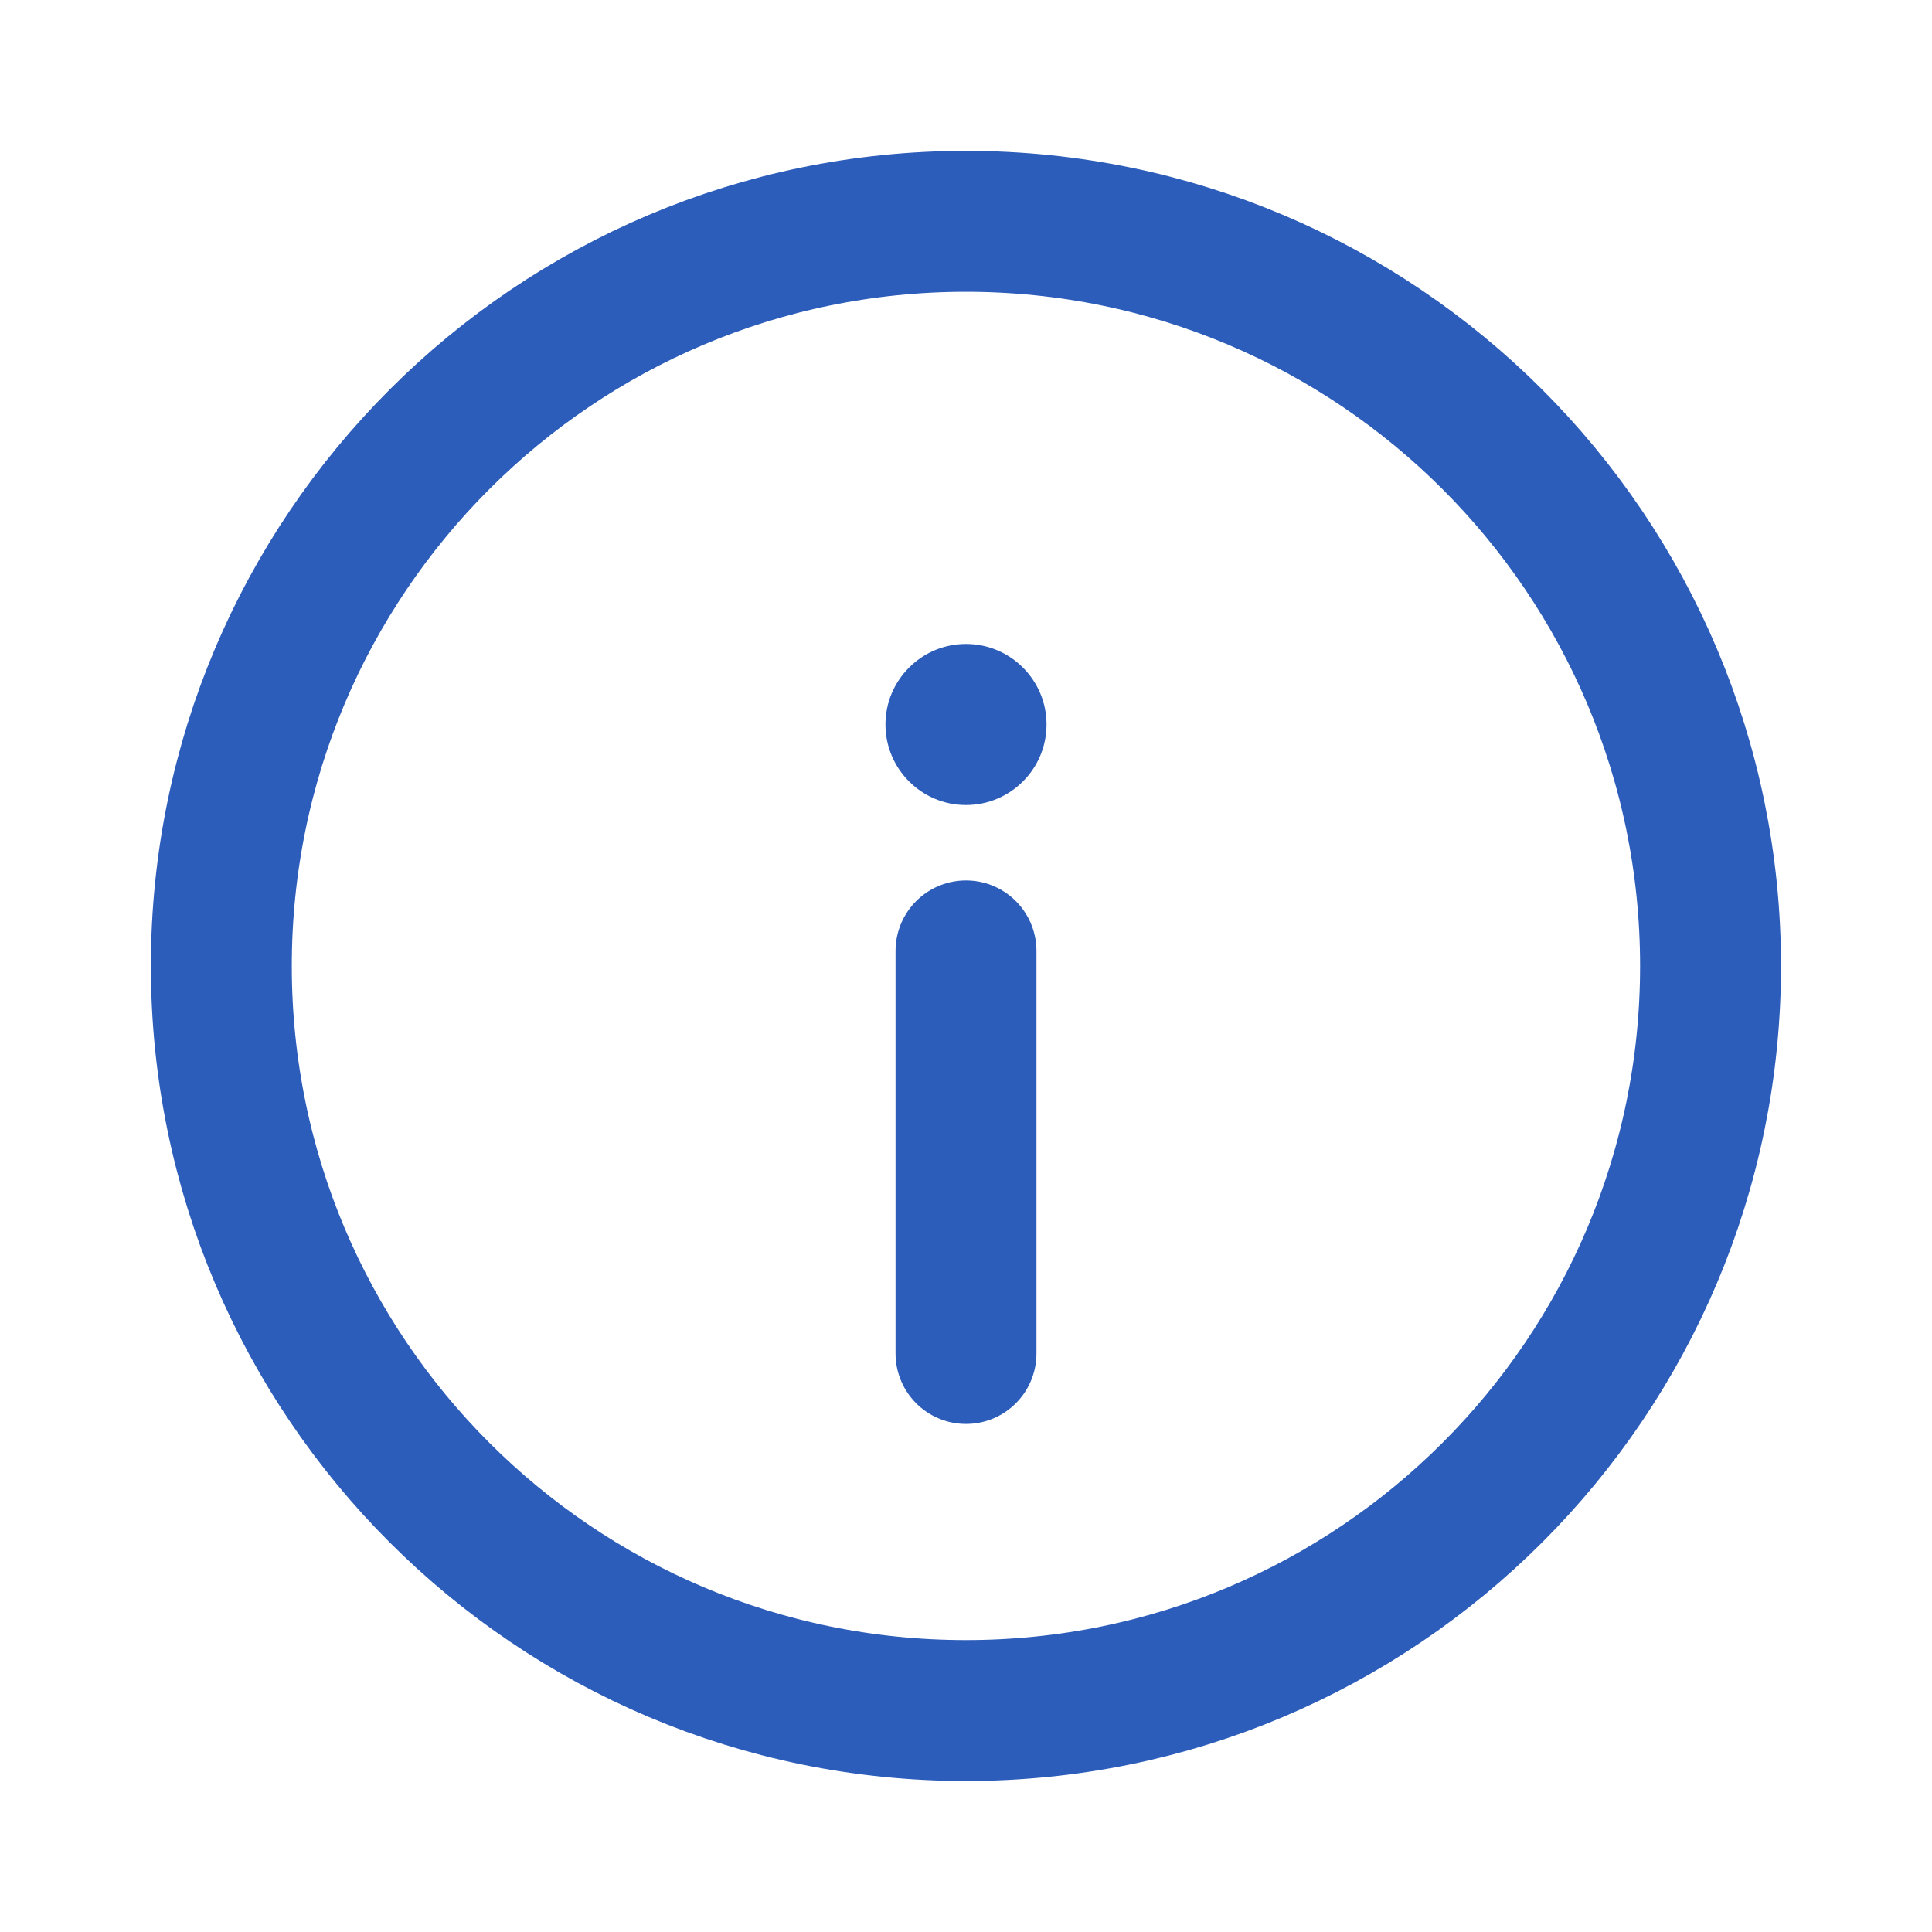
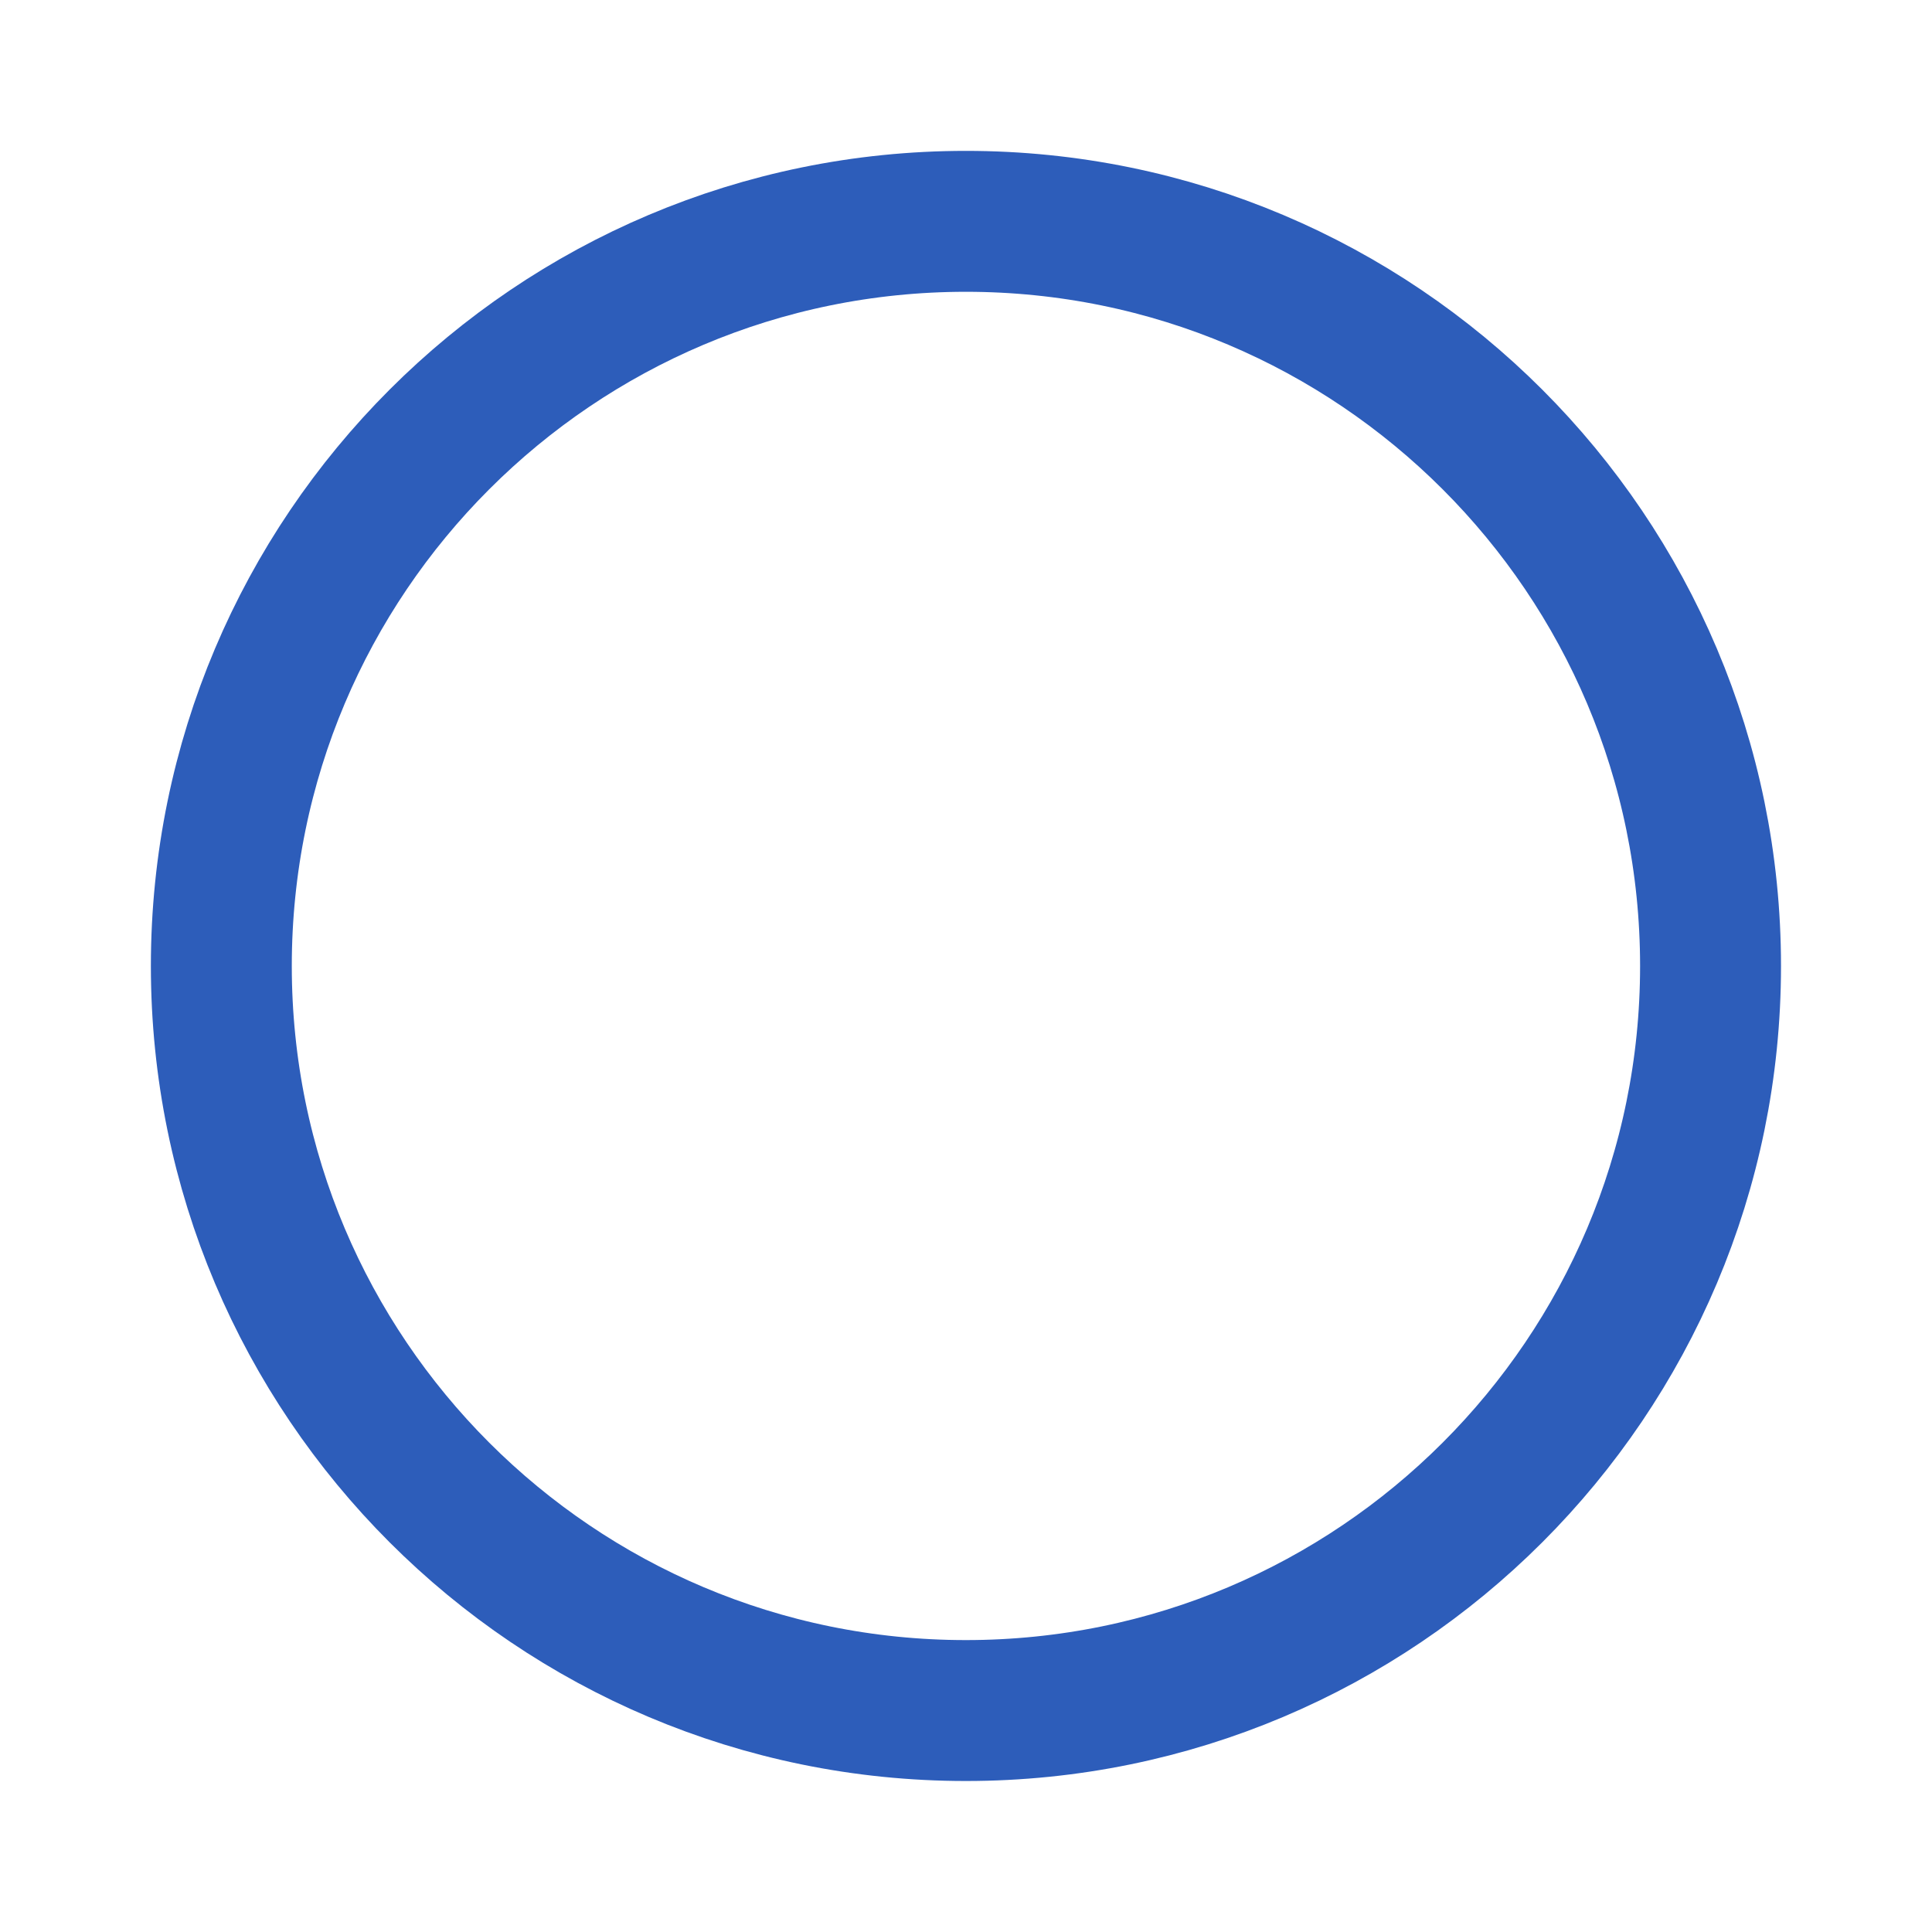
<svg xmlns="http://www.w3.org/2000/svg" width="16" height="16" viewBox="0 0 16 16" fill="none">
  <path d="M7.999 14.166C11.405 14.166 14.166 11.406 14.166 8C14.166 4.594 11.405 1.833 7.999 1.833C4.594 1.833 1.833 4.594 1.833 8C1.833 11.406 4.594 14.166 7.999 14.166Z" stroke="#2D5DBA" stroke-width="1.167" />
-   <path d="M8 7.875V11.209" stroke="#2D5DBA" stroke-width="1.167" stroke-linecap="round" />
-   <path d="M8 6.667C8.368 6.667 8.667 6.368 8.667 6C8.667 5.632 8.368 5.333 8 5.333C7.632 5.333 7.333 5.632 7.333 6C7.333 6.368 7.632 6.667 8 6.667Z" fill="#2D5DBA" />
</svg>